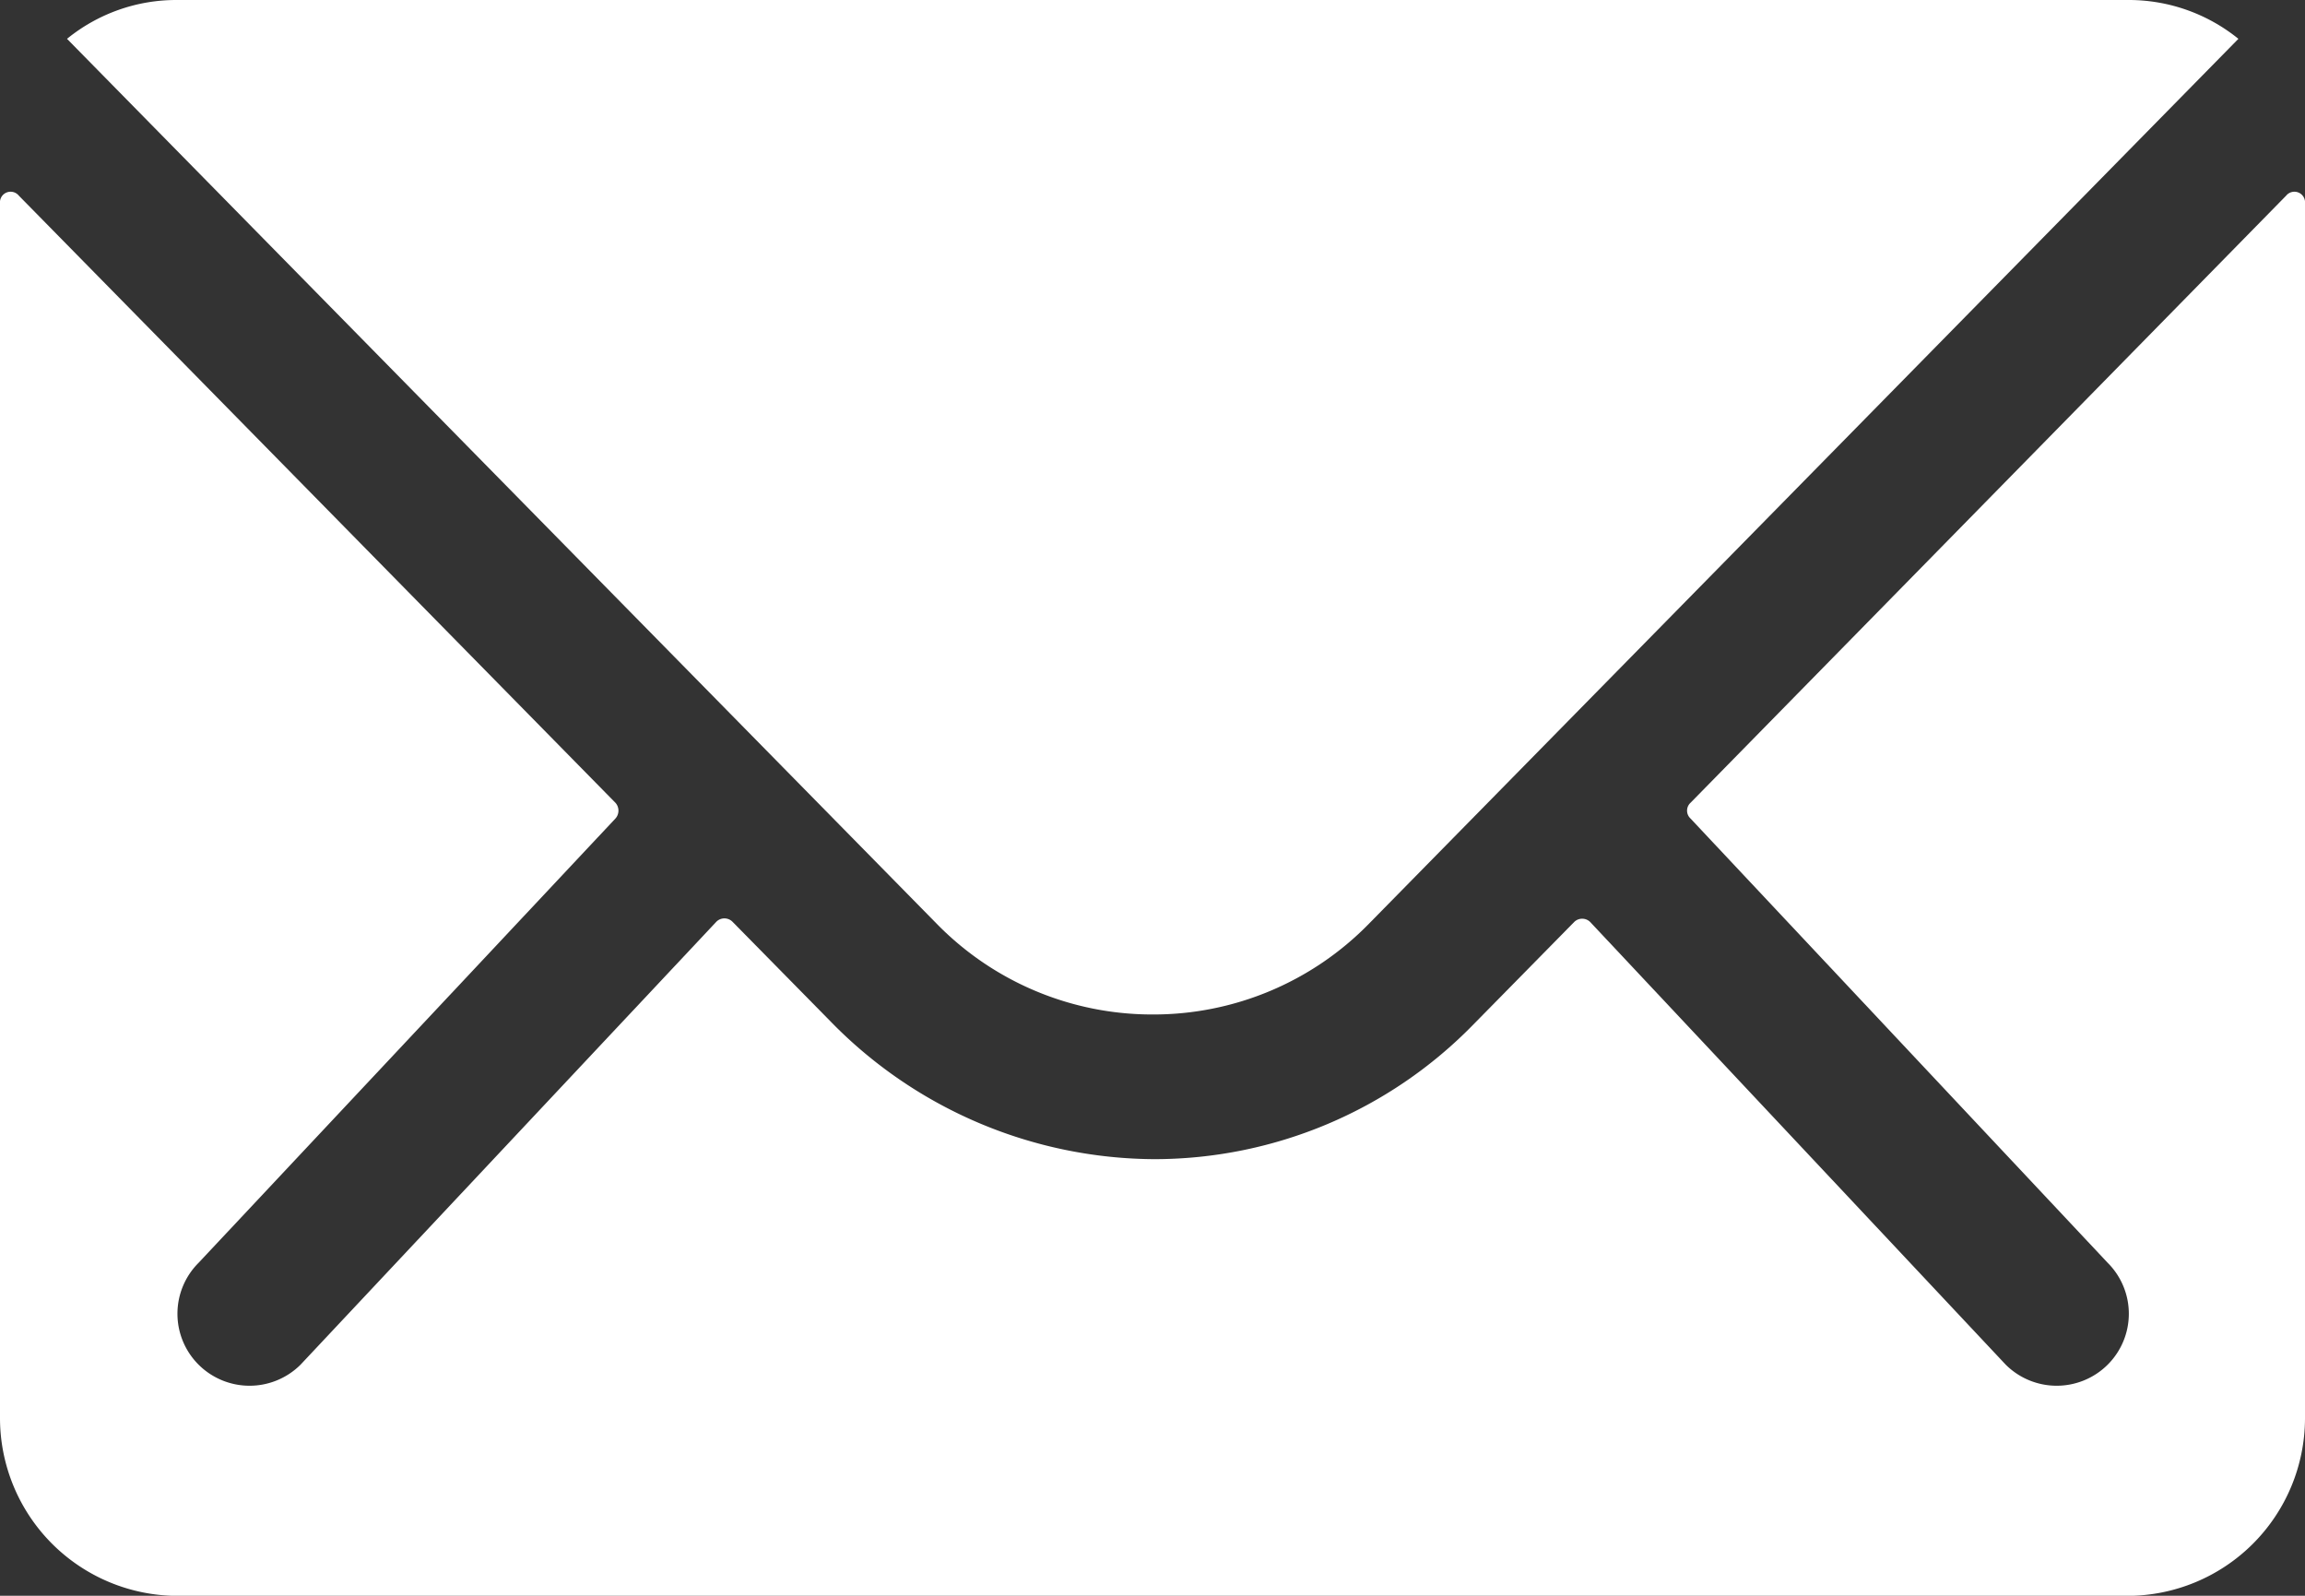
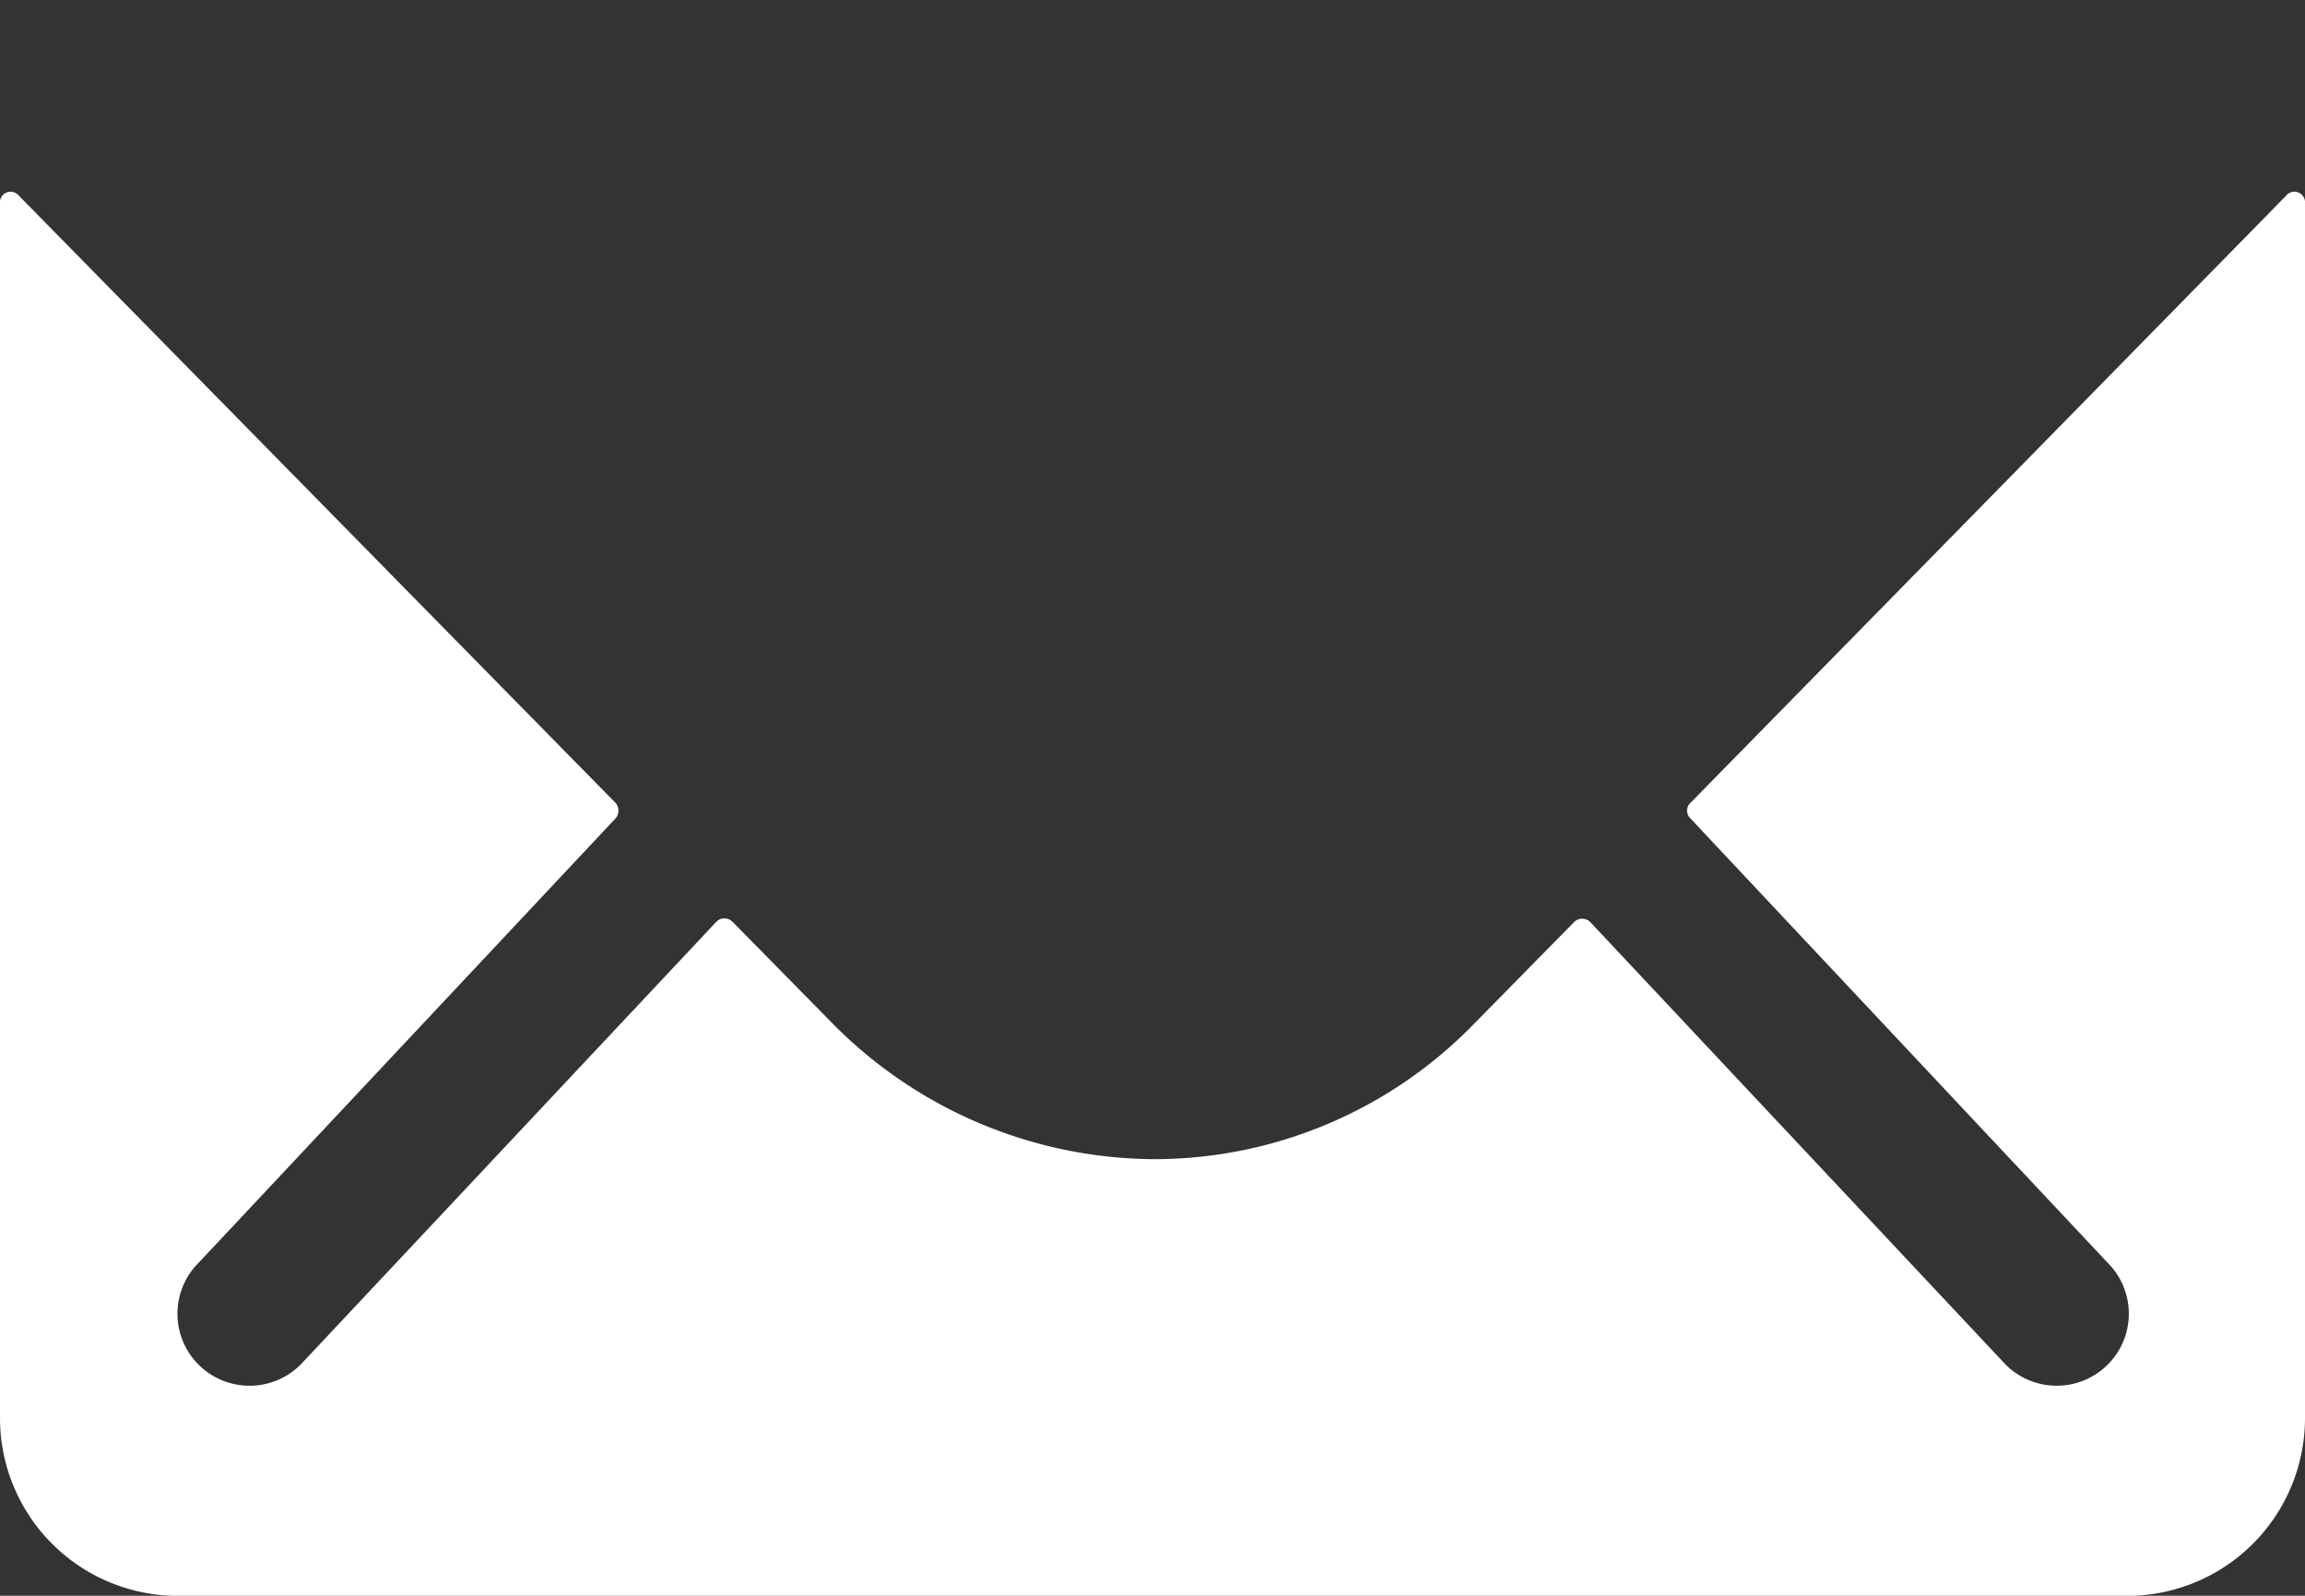
<svg xmlns="http://www.w3.org/2000/svg" width="21.667" height="15">
  <rect width="100%" height="100%" fill="#333333" stroke="none" />
  <g data-name="Icon ionic-ios-mail" fill="#fff">
    <path data-name="パス 575" d="M21.49 1.839l-5.6 5.708a.1.1 0 000 .146l3.922 4.177a.676.676 0 010 .958.679.679 0 01-.958 0l-3.906-4.161a.107.107 0 00-.151 0l-.953.969a4.193 4.193 0 01-2.99 1.26 4.278 4.278 0 01-3.052-1.3l-.917-.932a.107.107 0 00-.151 0l-3.909 4.164a.679.679 0 01-.958 0 .676.676 0 010-.958l3.919-4.177a.111.111 0 000-.146L.177 1.839A.1.1 0 000 1.912v11.422a1.672 1.672 0 001.667 1.667H20a1.672 1.672 0 001.667-1.667V1.912a.1.1 0 00-.177-.073z" />
-     <path data-name="パス 576" d="M10.833 9.536a2.832 2.832 0 002.036-.854L21.041.365A1.637 1.637 0 0020.01 0H1.661A1.626 1.626 0 00.63.365l8.174 8.317a2.832 2.832 0 002.029.854z" />
  </g>
</svg>